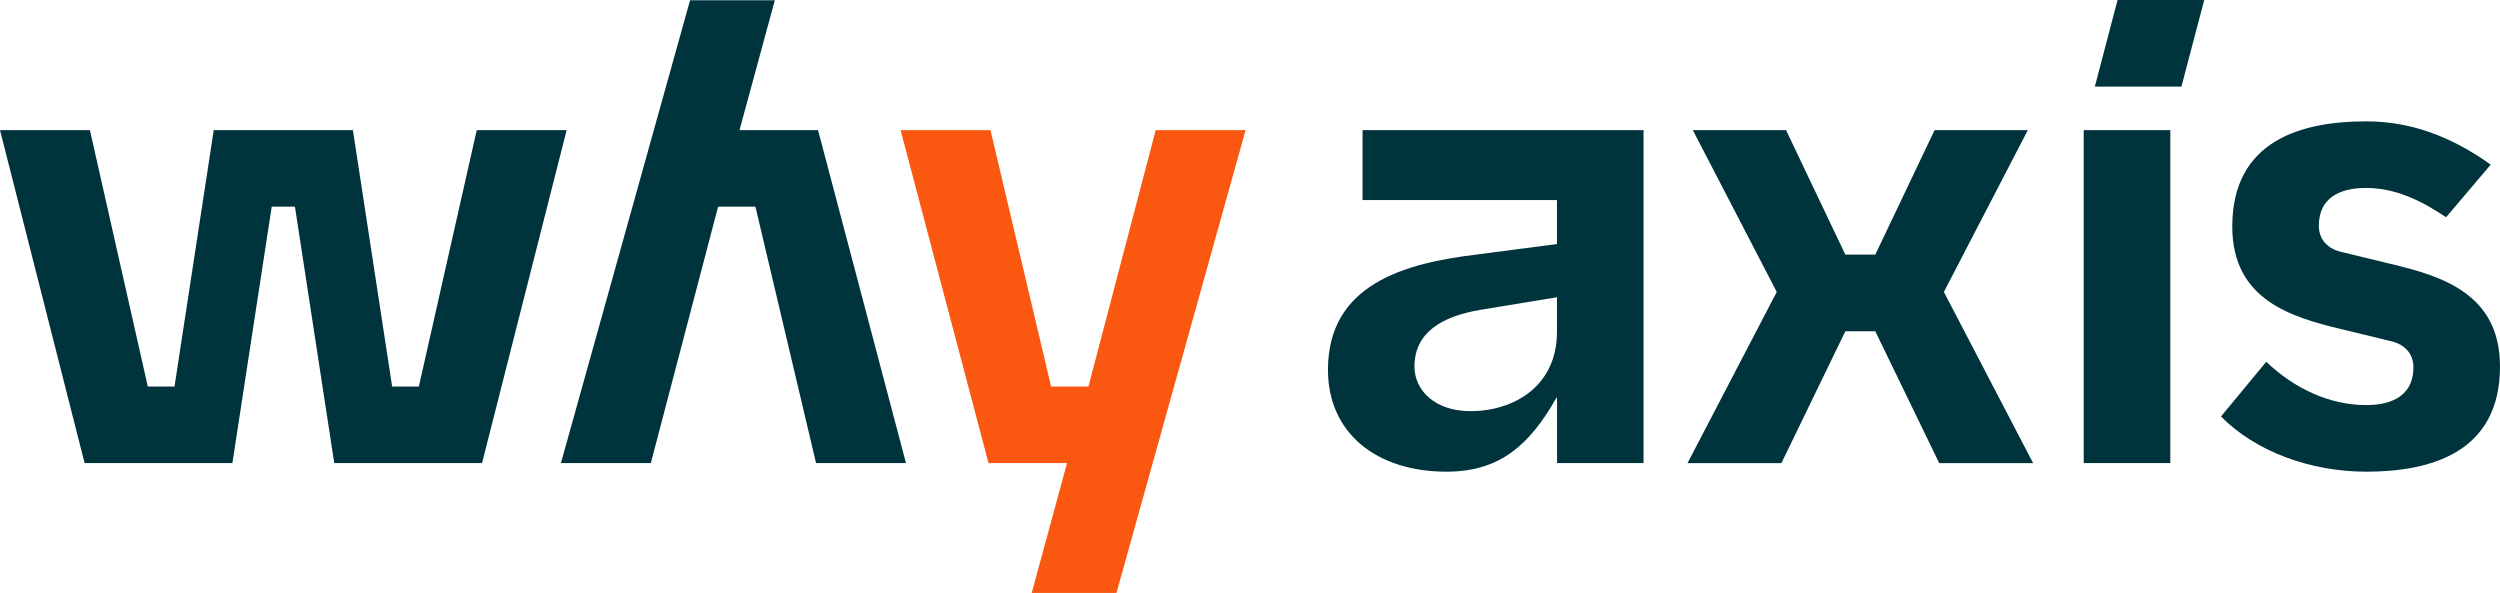
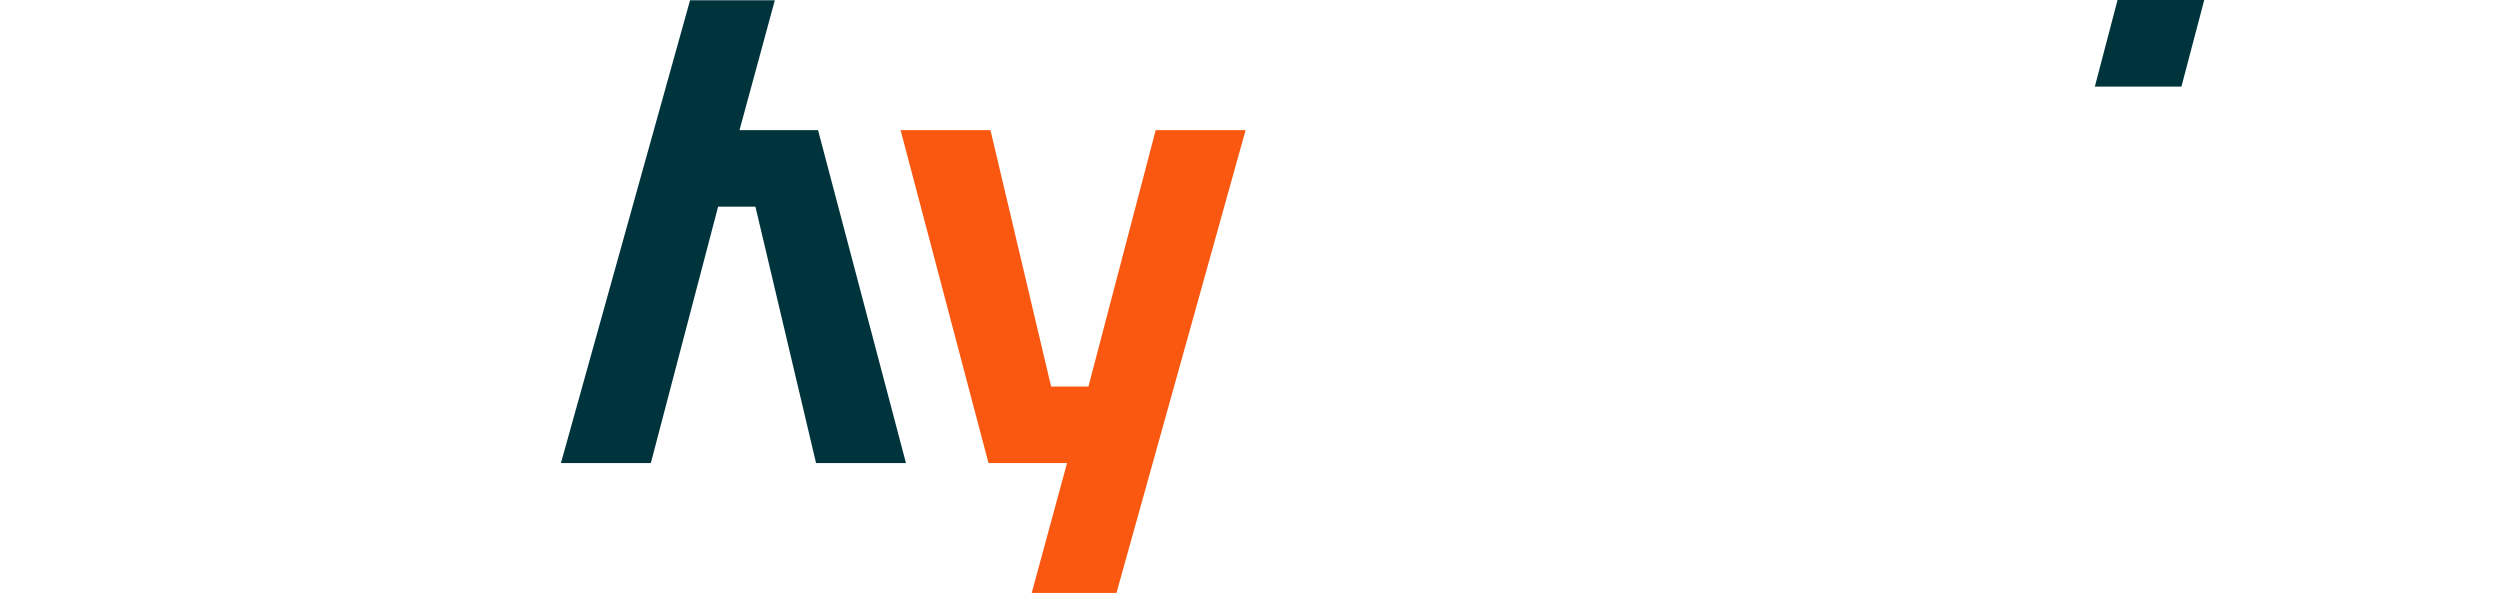
<svg xmlns="http://www.w3.org/2000/svg" id="uuid-48331f3f-4fa9-4c55-bf6f-eb9a4bf77fa8" viewBox="0 0 301.42 71.49">
  <defs>
    <style>.uuid-cc1bca43-7ea2-42fe-b15c-e90f838ad74e{fill:#00343d;}.uuid-e9e02f59-c76c-4c1f-aff7-b1201d87b428{fill:#fa5810;}</style>
  </defs>
-   <path class="uuid-cc1bca43-7ea2-42fe-b15c-e90f838ad74e" d="M58.12,55.83h-17.82l-4.74-30.91h-2.8l-4.74,30.91H10.2L0,15.69h10.84l6.98,30.91h3.22l4.73-30.91h16.78l4.73,30.91h3.22l6.98-30.91h10.84l-10.2,40.14h0Z" />
  <path class="uuid-e9e02f59-c76c-4c1f-aff7-b1201d87b428" d="M134.59,71.49h-10.2l4.26-15.66h-9.47l-10.6-40.14h10.84l7.31,30.91h4.5l8.11-30.91h10.84l-15.57,55.8h-.02Z" />
  <path class="uuid-cc1bca43-7ea2-42fe-b15c-e90f838ad74e" d="M83.22.03h10.2l-4.26,15.66h9.47l10.6,40.14h-10.84l-7.31-30.91h-4.5l-8.11,30.91h-10.84L83.2.03h.02Z" />
-   <path class="uuid-cc1bca43-7ea2-42fe-b15c-e90f838ad74e" d="M187.72,29.42v-5.3h-23.44v-8.43h33.88v40.14h-10.43v-7.87h-.08c-3.22,5.7-6.83,8.91-13.25,8.91-8.43,0-14.29-4.65-14.29-12.28,0-10.36,9.32-12.85,17.82-13.89l9.8-1.28h-.01ZM187.72,35.84l-9.32,1.53c-4.58.8-7.86,2.73-7.86,6.82,0,2.89,2.48,5.38,6.74,5.38,5.3,0,10.44-3.05,10.44-9.55v-4.17h0Z" />
-   <path class="uuid-cc1bca43-7ea2-42fe-b15c-e90f838ad74e" d="M204.1,15.69h11.24l7.15,15.01h3.61l7.15-15.01h11.24l-10.12,19.51,10.76,20.64h-11.32l-7.71-15.9h-3.61l-7.71,15.9h-11.32l10.76-20.64s-10.12-19.51-10.12-19.51Z" />
-   <path class="uuid-cc1bca43-7ea2-42fe-b15c-e90f838ad74e" d="M279.58,27.25c0,1.52.96,2.73,2.73,3.13l5.94,1.44c6.03,1.44,13.17,3.53,13.17,12.36,0,10.44-8.43,12.69-16.14,12.69-6.66,0-13.33-2.41-17.5-6.66l5.46-6.59c3.45,3.29,7.71,5.22,12.04,5.22,2.33,0,5.7-.64,5.7-4.58,0-1.53-.96-2.73-2.73-3.13l-5.94-1.44c-6.02-1.44-13.17-3.53-13.17-12.37,0-10.44,8.43-12.69,16.14-12.69,5.3,0,10.2,1.77,15.02,5.22l-5.38,6.34c-2.89-1.93-6.02-3.53-9.64-3.53-2.33,0-5.7.64-5.7,4.58h0Z" />
-   <path class="uuid-cc1bca43-7ea2-42fe-b15c-e90f838ad74e" d="M251.23,15.69v40.14h10.44V15.69s-10.44,0-10.44,0Z" />
  <polygon class="uuid-cc1bca43-7ea2-42fe-b15c-e90f838ad74e" points="265.76 0 263.01 10.44 252.57 10.44 255.31 0 265.76 0" />
</svg>